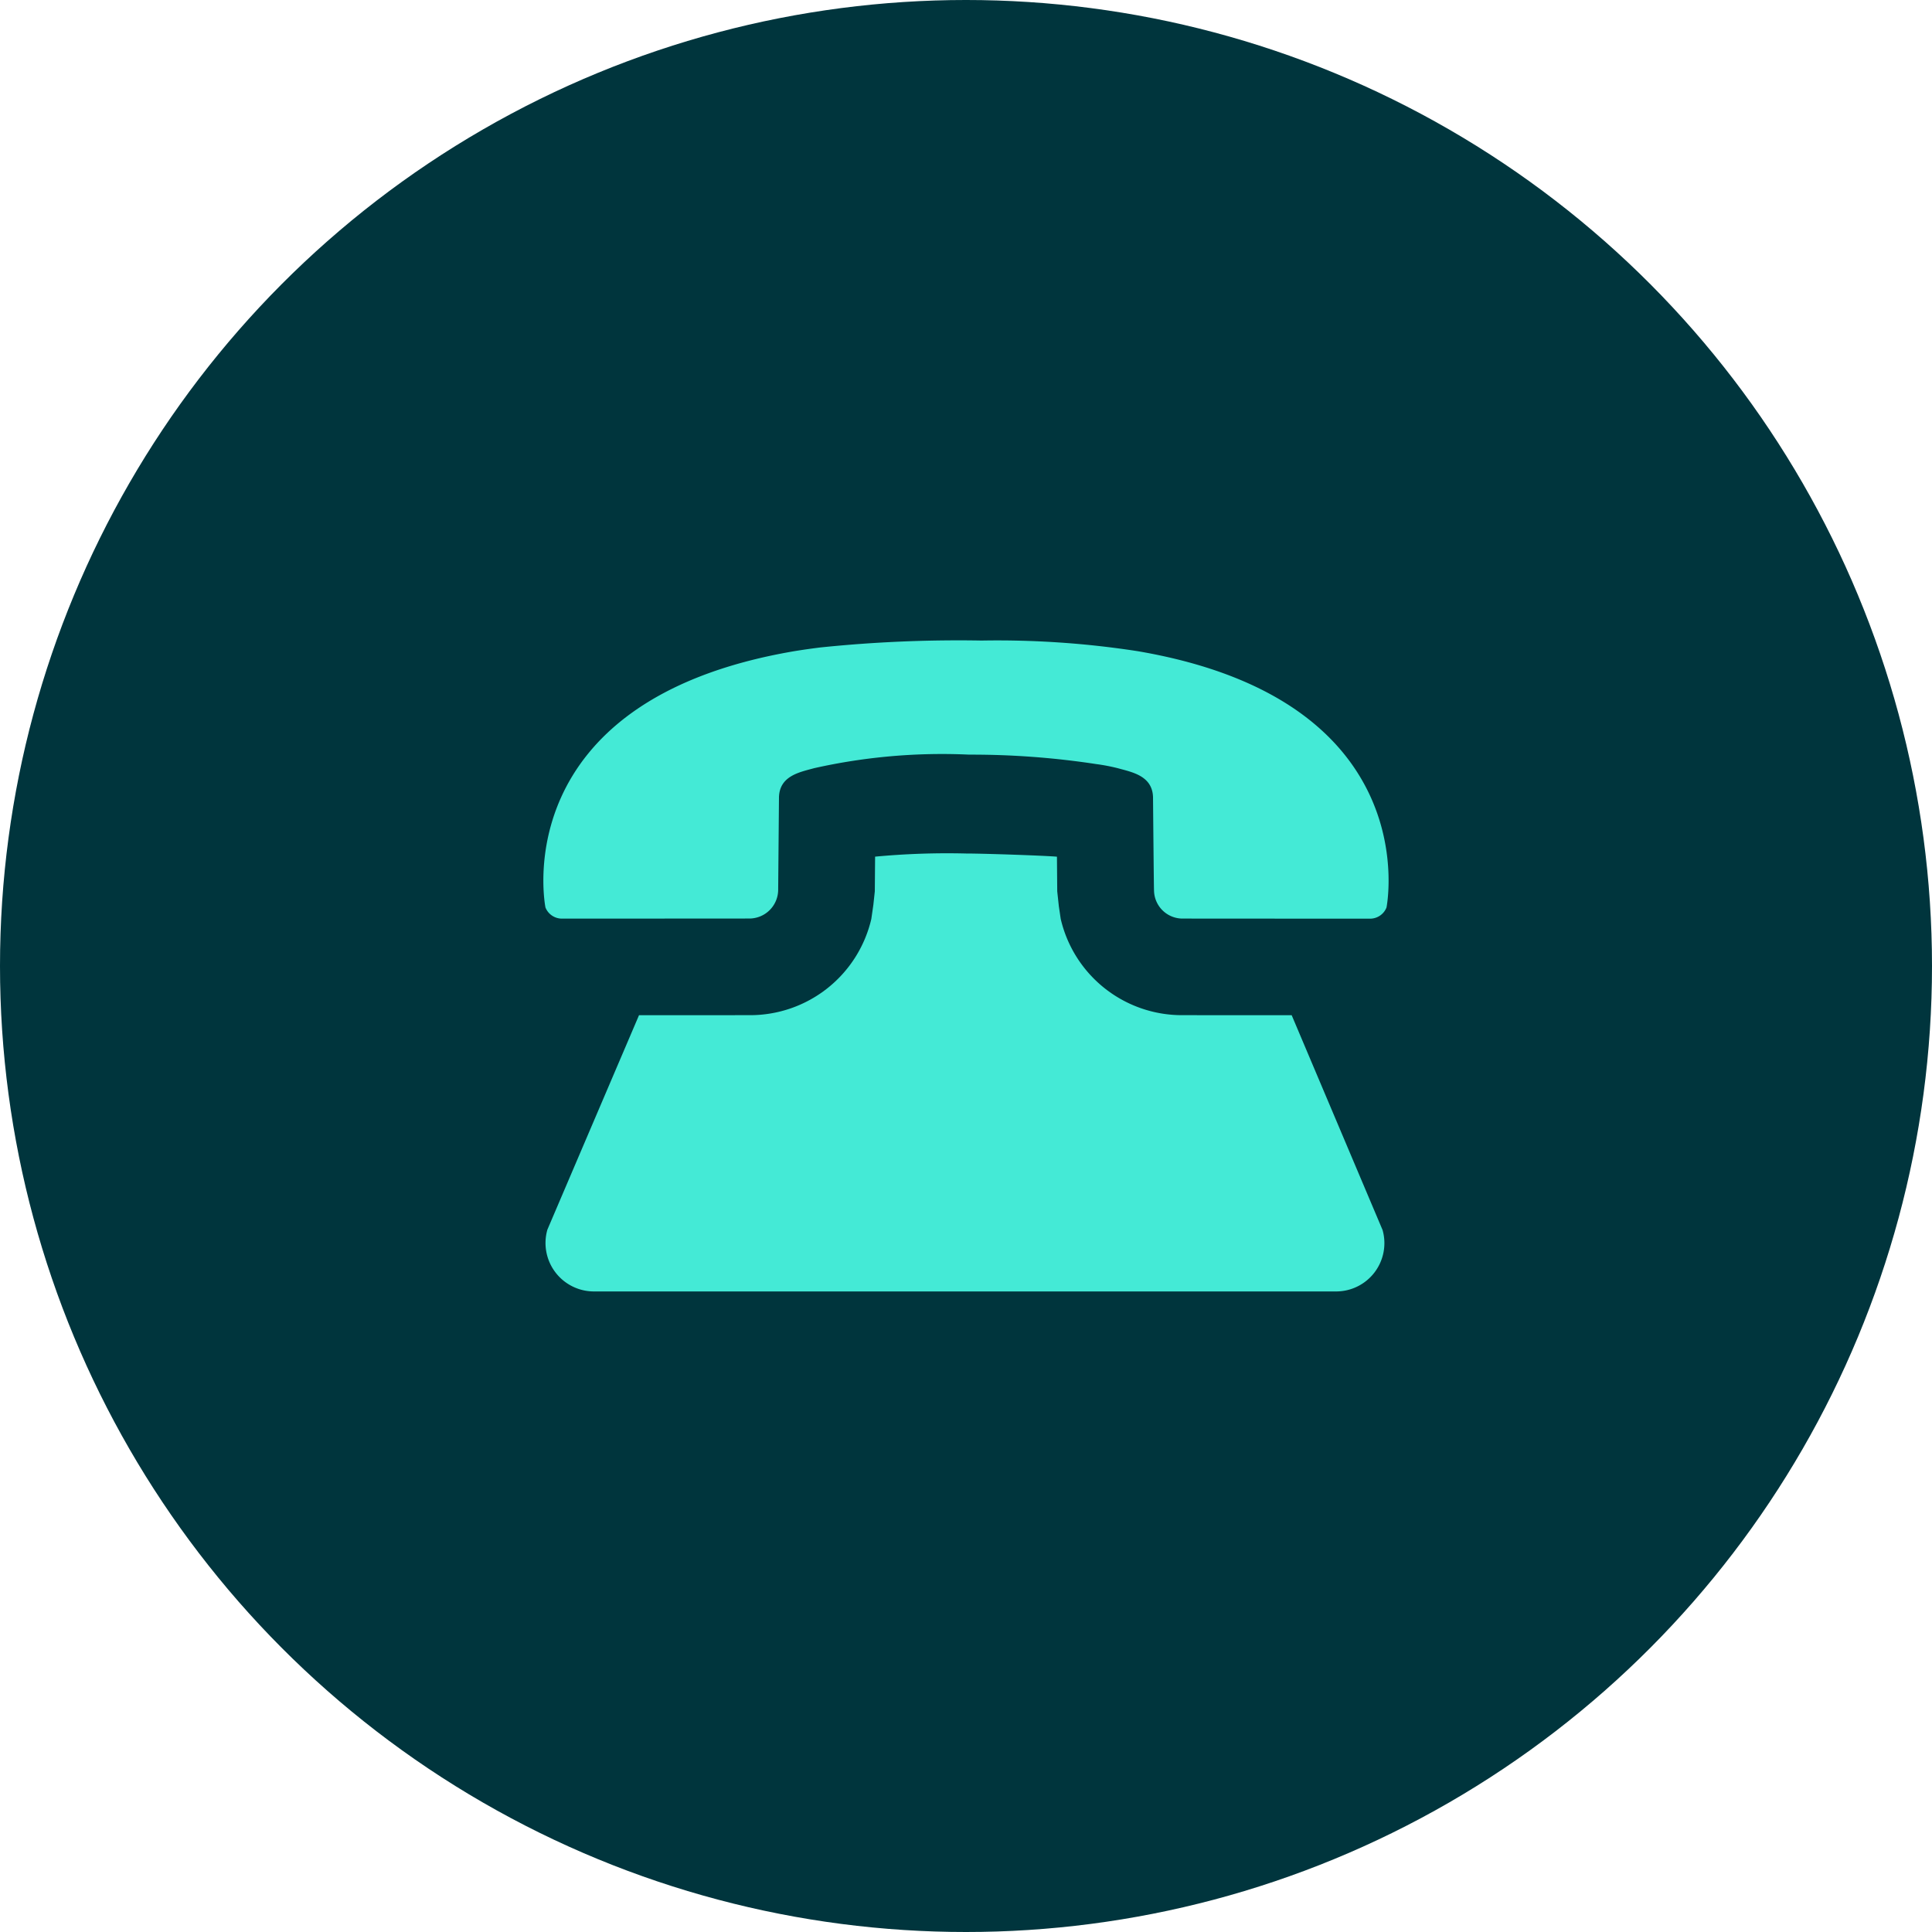
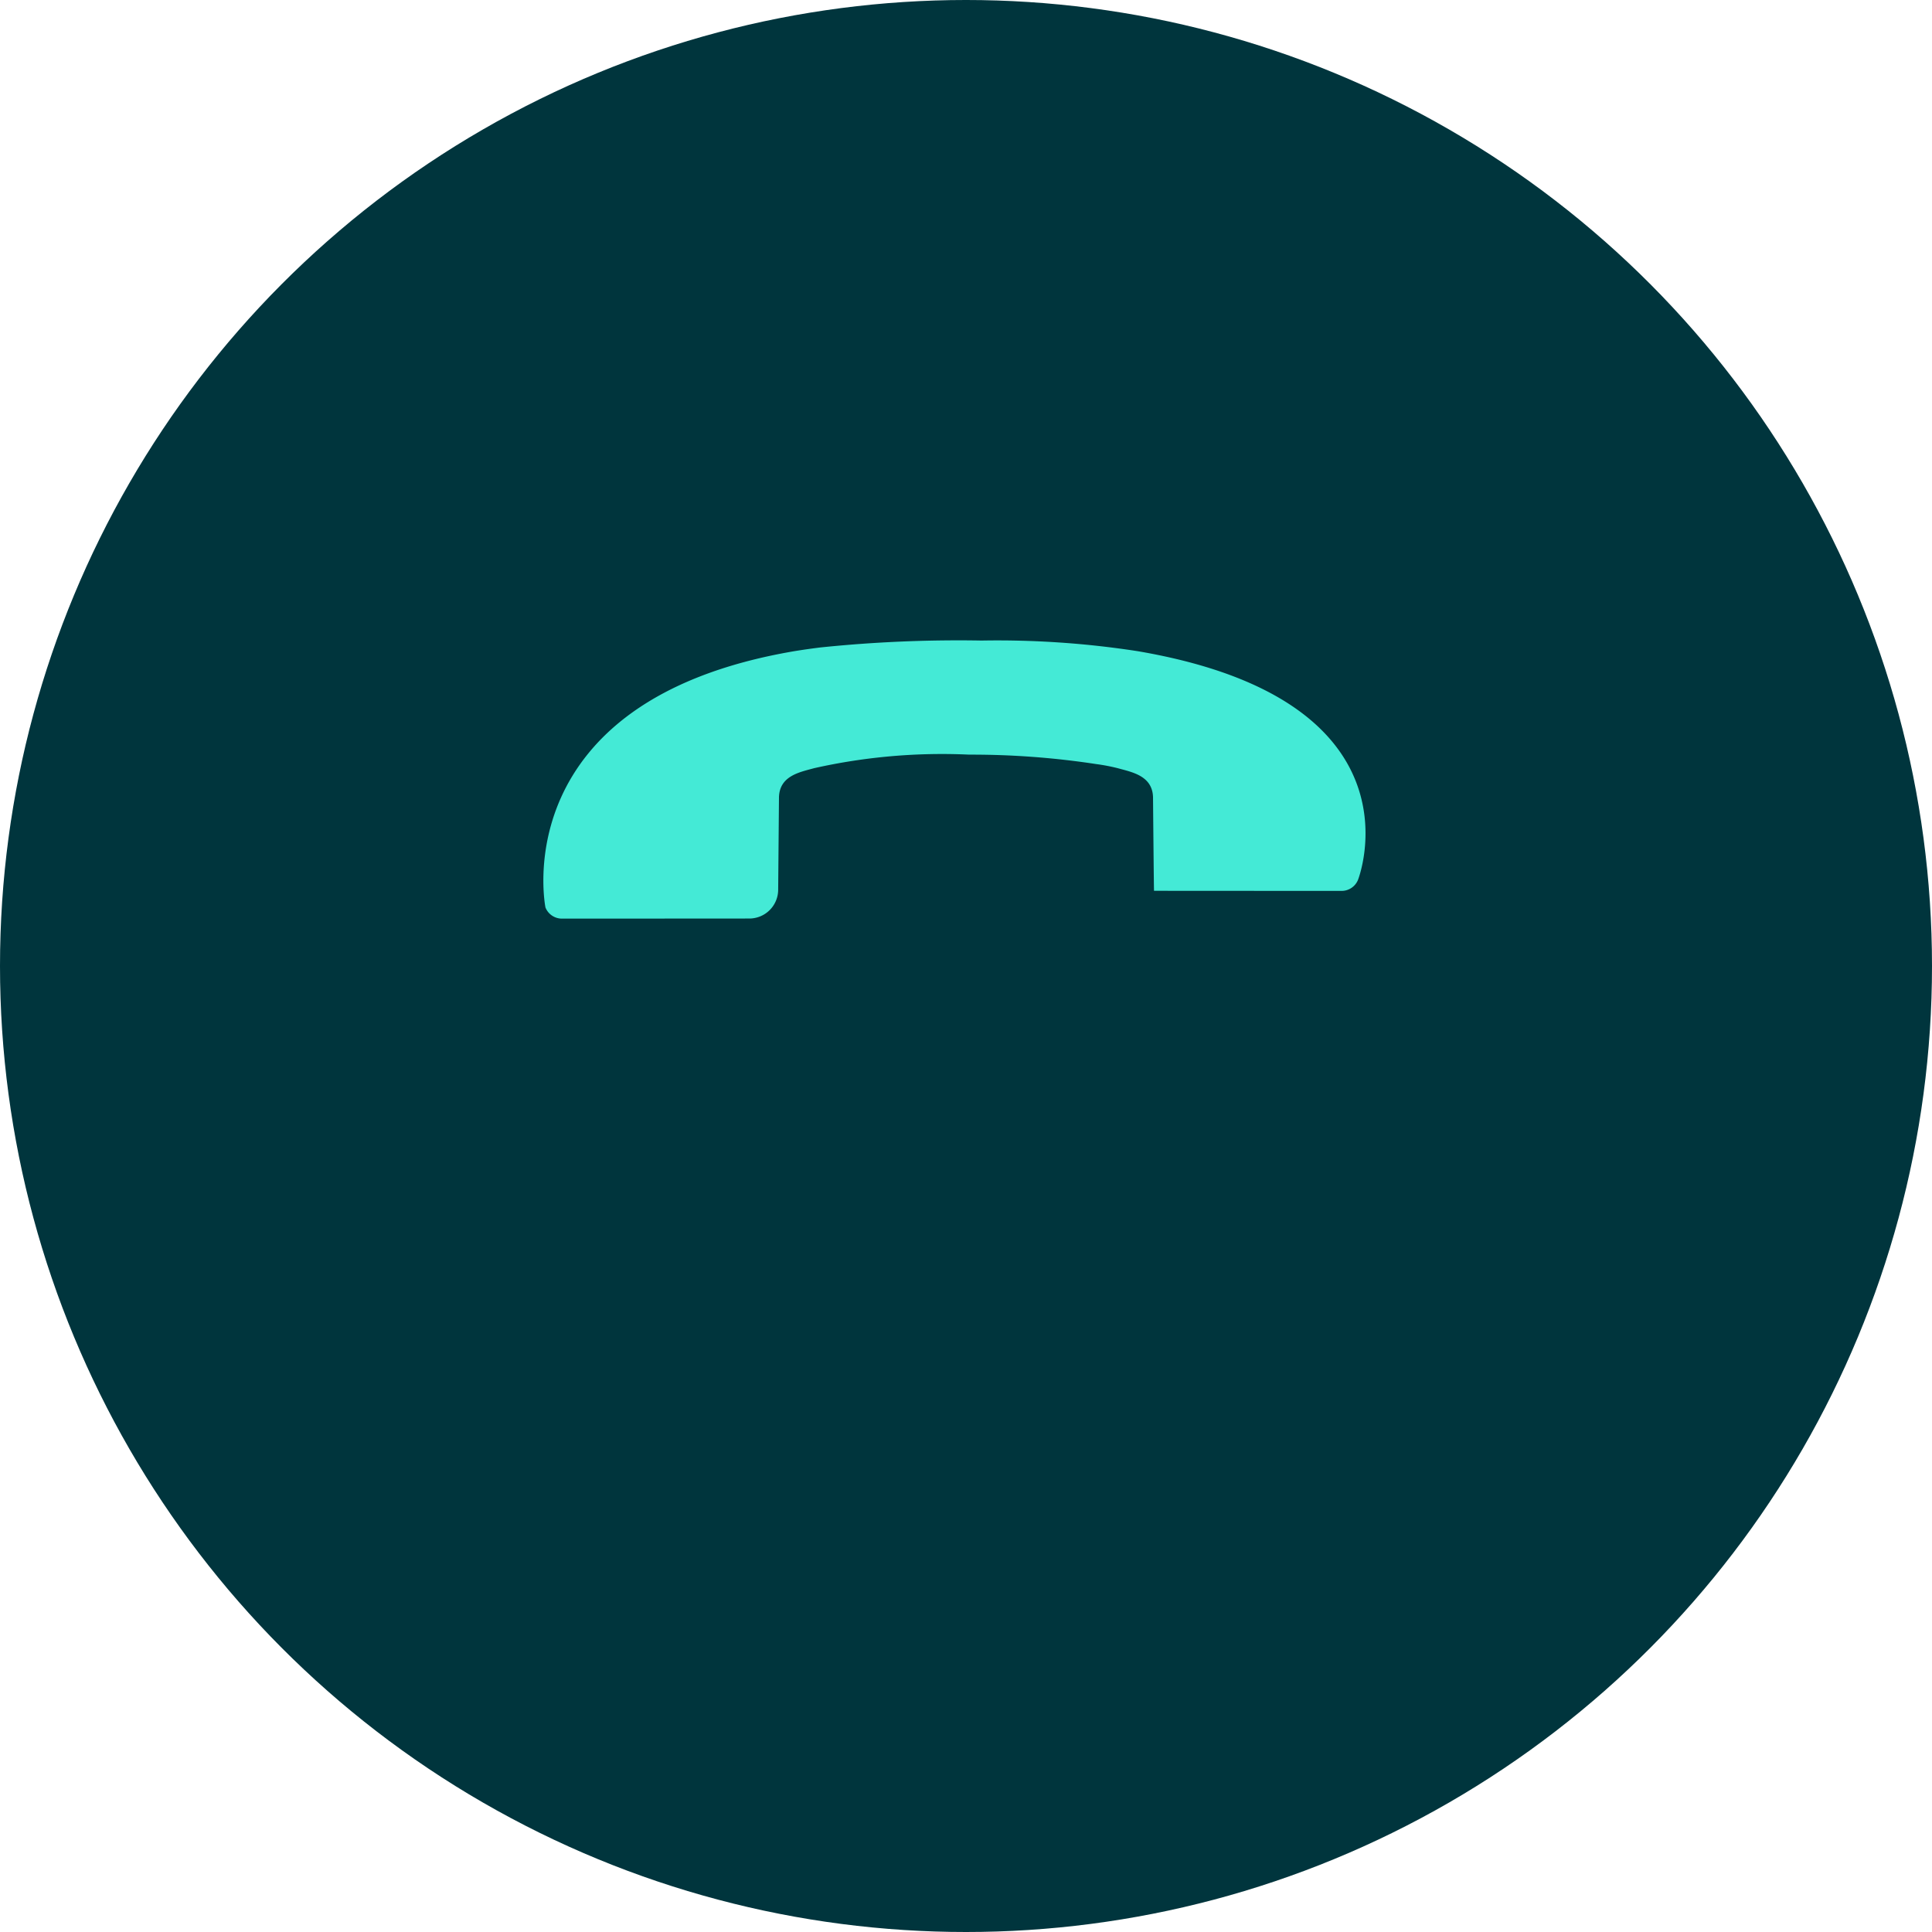
<svg xmlns="http://www.w3.org/2000/svg" viewBox="0 0 40 40">
  <defs>
    <style>.cls-1{fill:#00353d;}.cls-2{fill:#44ead6;}</style>
  </defs>
  <g id="cirkel">
    <g id="Cirkel-2" data-name="Cirkel">
      <circle class="cls-1" cx="20" cy="20" r="20" />
    </g>
  </g>
  <g id="artwork">
-     <path class="cls-2" d="M21.961,19.025l-.039-.264-.033-.306-.006-.718c-.258-.023-1.508-.066-1.881-.066a15.979,15.979,0,0,0-1.884.065l-.006.718-.03.279-.042.292a2.577,2.577,0,0,1-2.52,1.993l-2.29.001-1.897,4.44a1.003,1.003,0,0,0,.965,1.279H27.662a1,1,0,0,0,.963-1.271l-1.882-4.448-2.261-.001A2.577,2.577,0,0,1,21.961,19.025Z" />
-     <path class="cls-2" d="M23.555,13.482a18.995,18.995,0,0,0-3.231-.22,27.743,27.743,0,0,0-3.341.143q-.267.033-.533.076c-6.024,1.024-5.157,5.307-5.157,5.307a.367.367,0,0,0,.346.231l2.445-.001,1.434-.001a.598.598,0,0,0,.593-.582l.017-1.935c.016-.44.432-.514.729-.596a12.103,12.103,0,0,1,3.21-.28,17.059,17.059,0,0,1,2.626.195,3.951,3.951,0,0,1,.45.086c.297.082.713.156.729.596,0,0,.017,1.935.021,1.942a.591.591,0,0,0,.589.575l1.415.001,2.464.001a.366.366,0,0,0,.345-.231S29.572,14.509,23.555,13.482Z" />
+     <path class="cls-2" d="M23.555,13.482a18.995,18.995,0,0,0-3.231-.22,27.743,27.743,0,0,0-3.341.143q-.267.033-.533.076c-6.024,1.024-5.157,5.307-5.157,5.307a.367.367,0,0,0,.346.231l2.445-.001,1.434-.001a.598.598,0,0,0,.593-.582l.017-1.935c.016-.44.432-.514.729-.596a12.103,12.103,0,0,1,3.21-.28,17.059,17.059,0,0,1,2.626.195,3.951,3.951,0,0,1,.45.086c.297.082.713.156.729.596,0,0,.017,1.935.021,1.942l1.415.001,2.464.001a.366.366,0,0,0,.345-.231S29.572,14.509,23.555,13.482Z" />
  </g>
</svg>